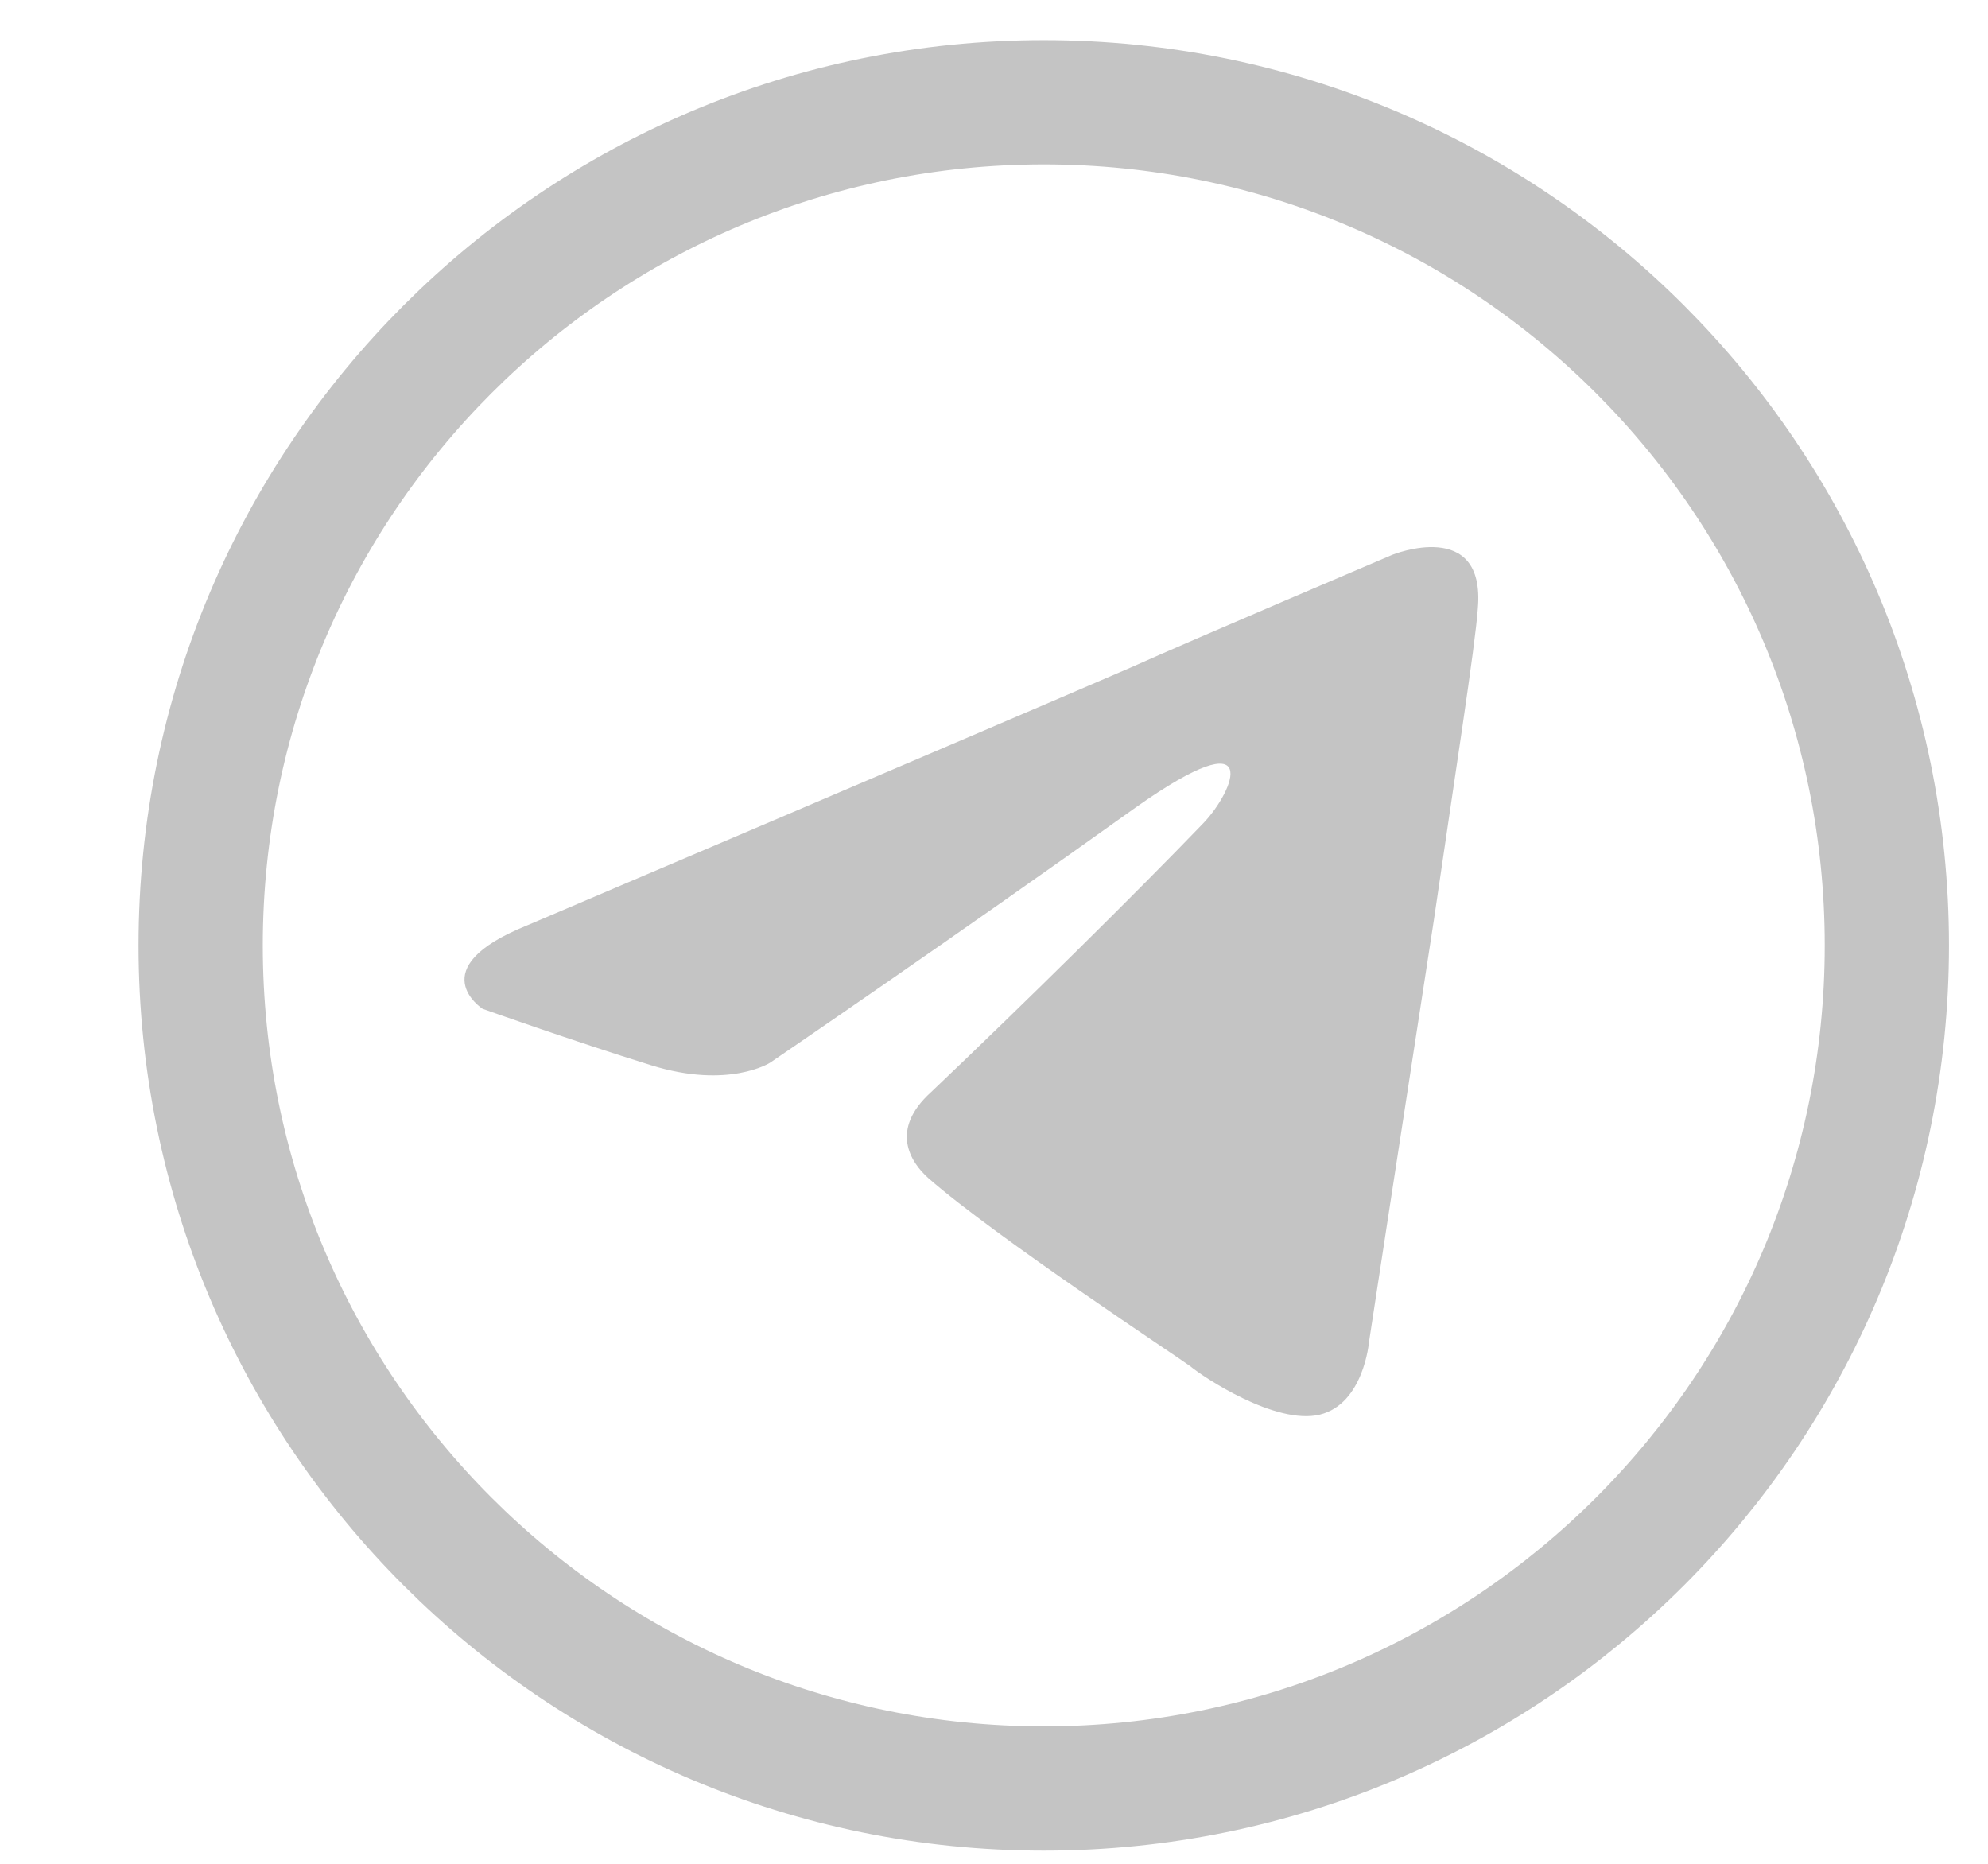
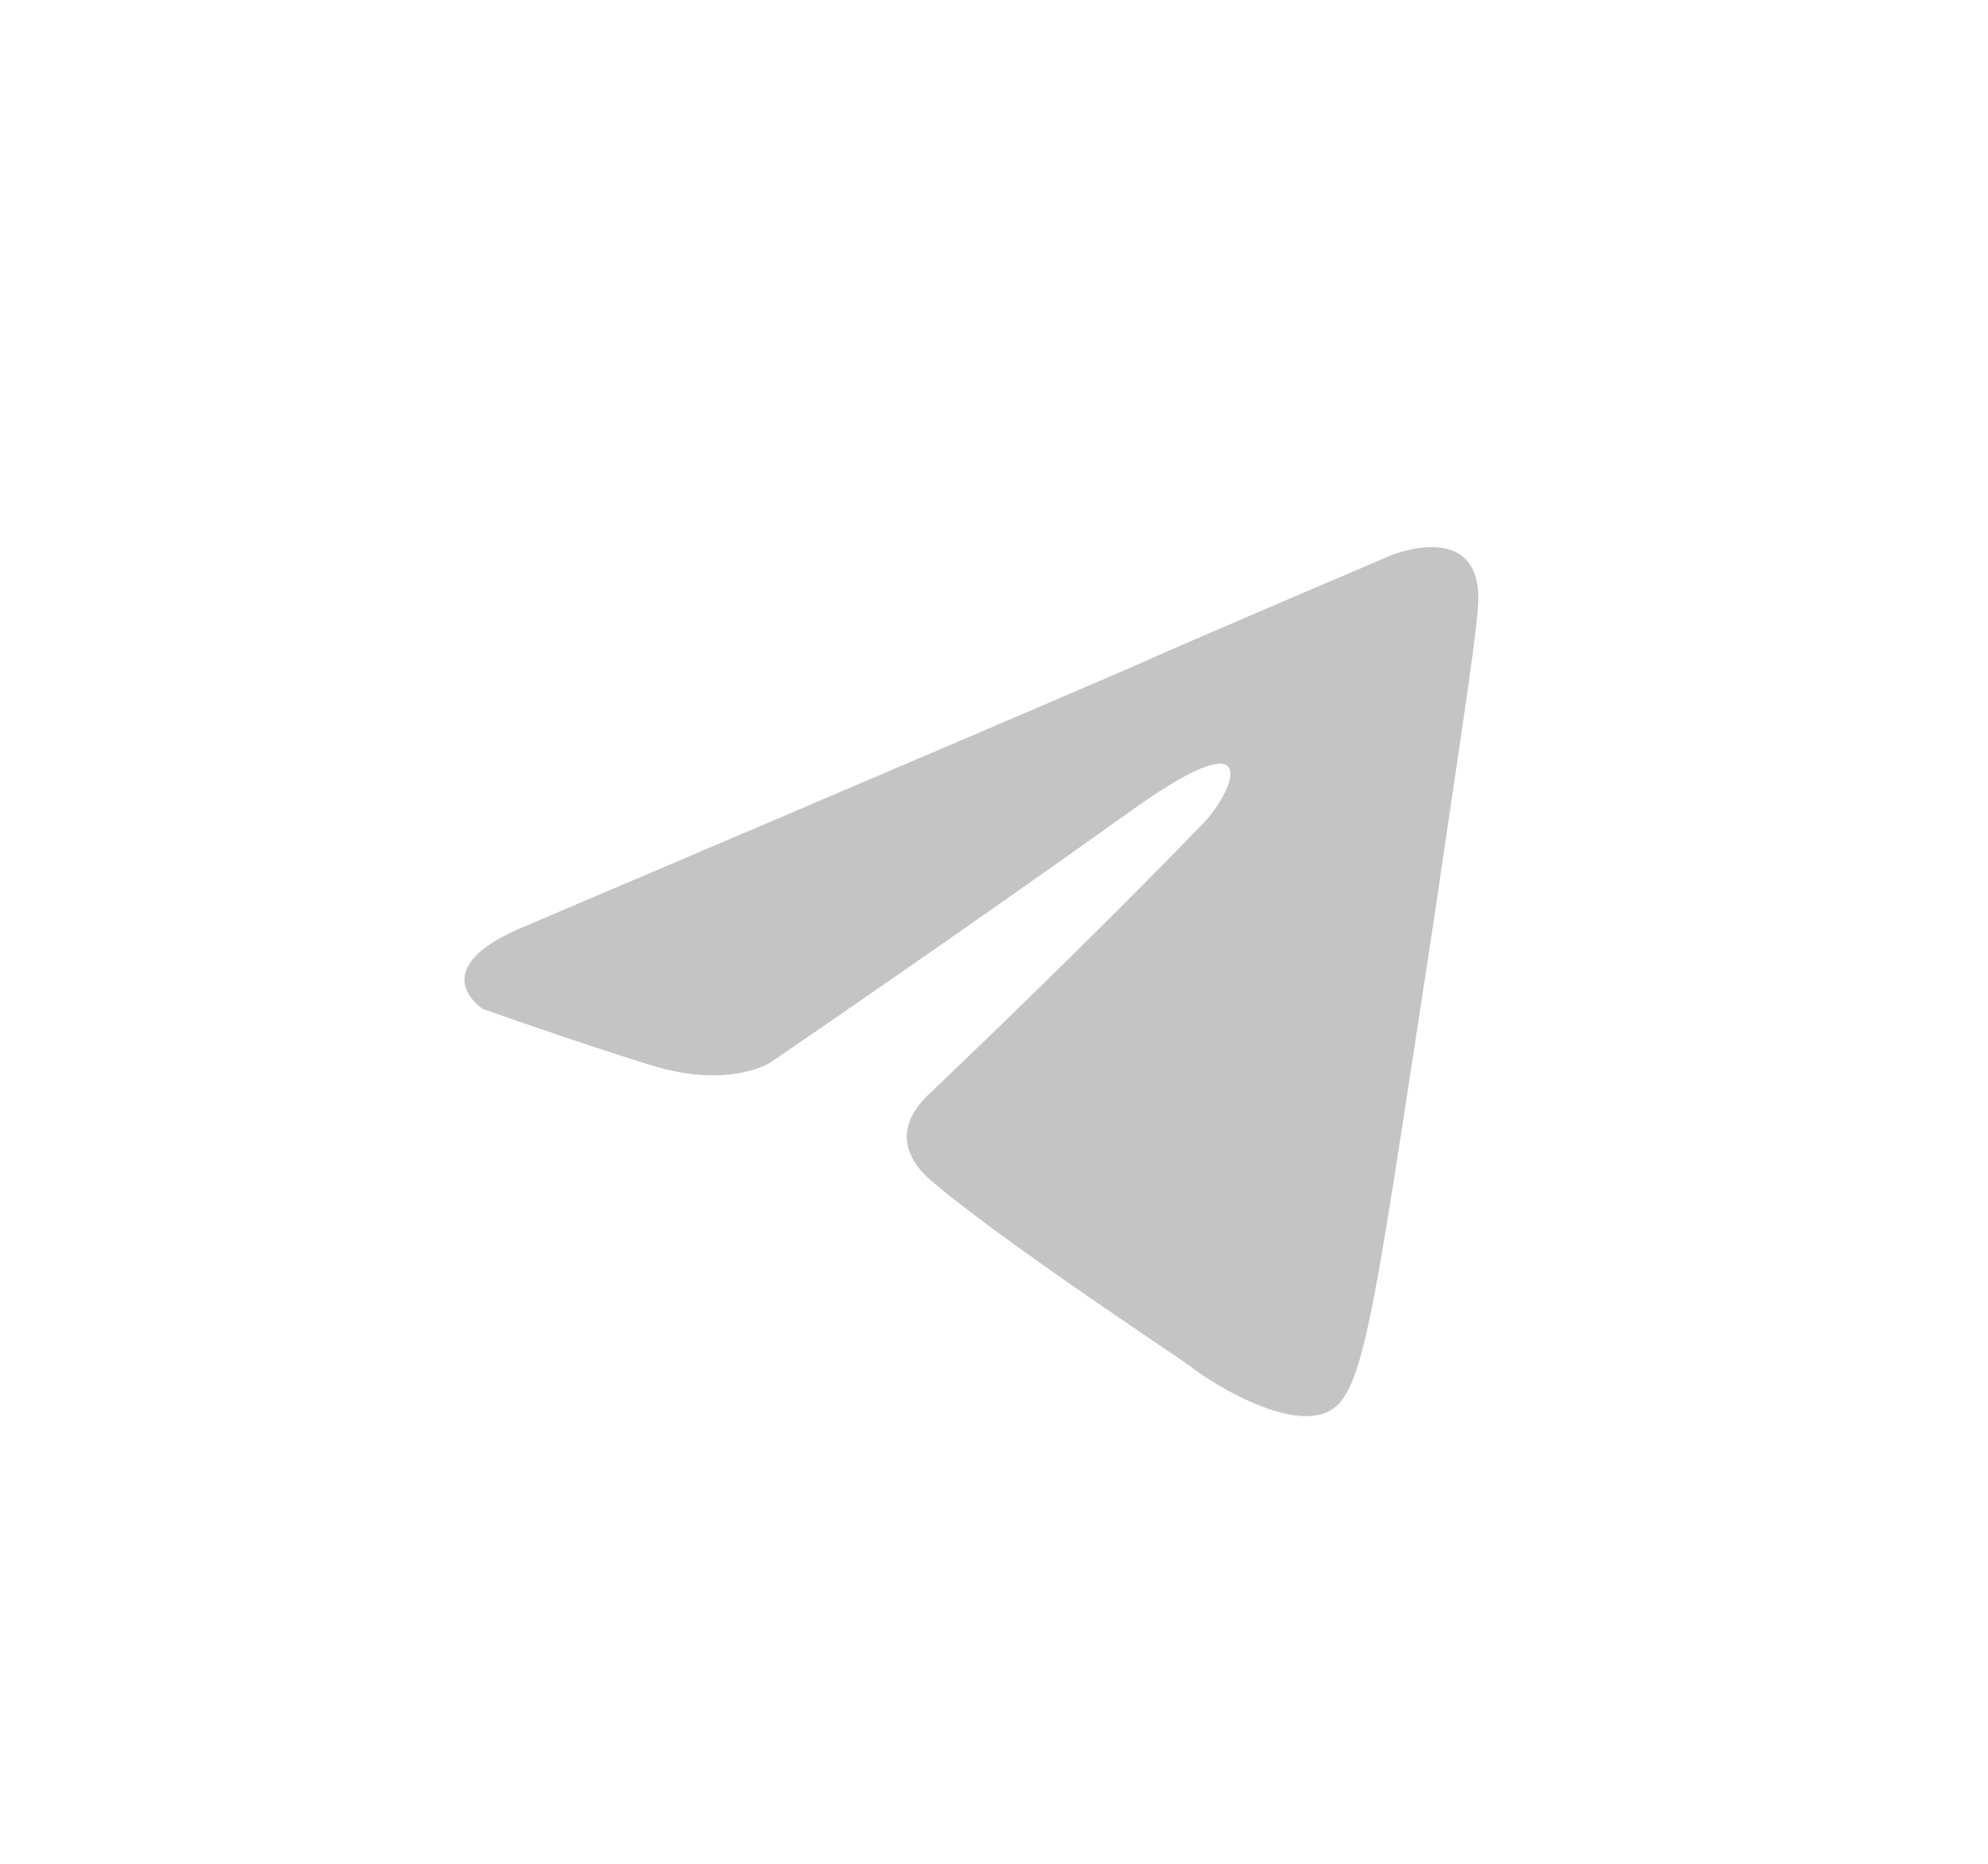
<svg xmlns="http://www.w3.org/2000/svg" width="16" height="15" viewBox="0 0 16 15" fill="none">
-   <path d="M15.186 7.609C15.186 11.356 12.148 14.394 8.401 14.394C4.653 14.394 1.615 11.356 1.615 7.609C1.615 3.861 4.653 0.823 8.401 0.823C12.148 0.823 15.186 3.861 15.186 7.609Z" stroke="#C4C4C4" />
-   <path d="M4.239 7.449C4.239 7.449 7.847 5.914 9.099 5.373C9.579 5.157 11.206 4.465 11.206 4.465C11.206 4.465 11.957 4.162 11.894 4.897C11.873 5.2 11.707 6.26 11.54 7.406C11.289 9.028 11.018 10.801 11.018 10.801C11.018 10.801 10.976 11.298 10.622 11.385C10.267 11.471 9.683 11.082 9.579 10.995C9.495 10.931 8.014 9.957 7.472 9.482C7.326 9.352 7.159 9.092 7.493 8.79C8.244 8.076 9.141 7.19 9.683 6.627C9.933 6.368 10.184 5.762 9.141 6.498C7.66 7.557 6.199 8.552 6.199 8.552C6.199 8.552 5.866 8.768 5.24 8.573C4.614 8.379 3.884 8.119 3.884 8.119C3.884 8.119 3.383 7.795 4.239 7.449Z" fill="#C4C4C4" />
+   <path d="M4.239 7.449C4.239 7.449 7.847 5.914 9.099 5.373C9.579 5.157 11.206 4.465 11.206 4.465C11.206 4.465 11.957 4.162 11.894 4.897C11.873 5.2 11.707 6.26 11.54 7.406C11.018 10.801 10.976 11.298 10.622 11.385C10.267 11.471 9.683 11.082 9.579 10.995C9.495 10.931 8.014 9.957 7.472 9.482C7.326 9.352 7.159 9.092 7.493 8.79C8.244 8.076 9.141 7.19 9.683 6.627C9.933 6.368 10.184 5.762 9.141 6.498C7.66 7.557 6.199 8.552 6.199 8.552C6.199 8.552 5.866 8.768 5.24 8.573C4.614 8.379 3.884 8.119 3.884 8.119C3.884 8.119 3.383 7.795 4.239 7.449Z" fill="#C4C4C4" />
</svg>